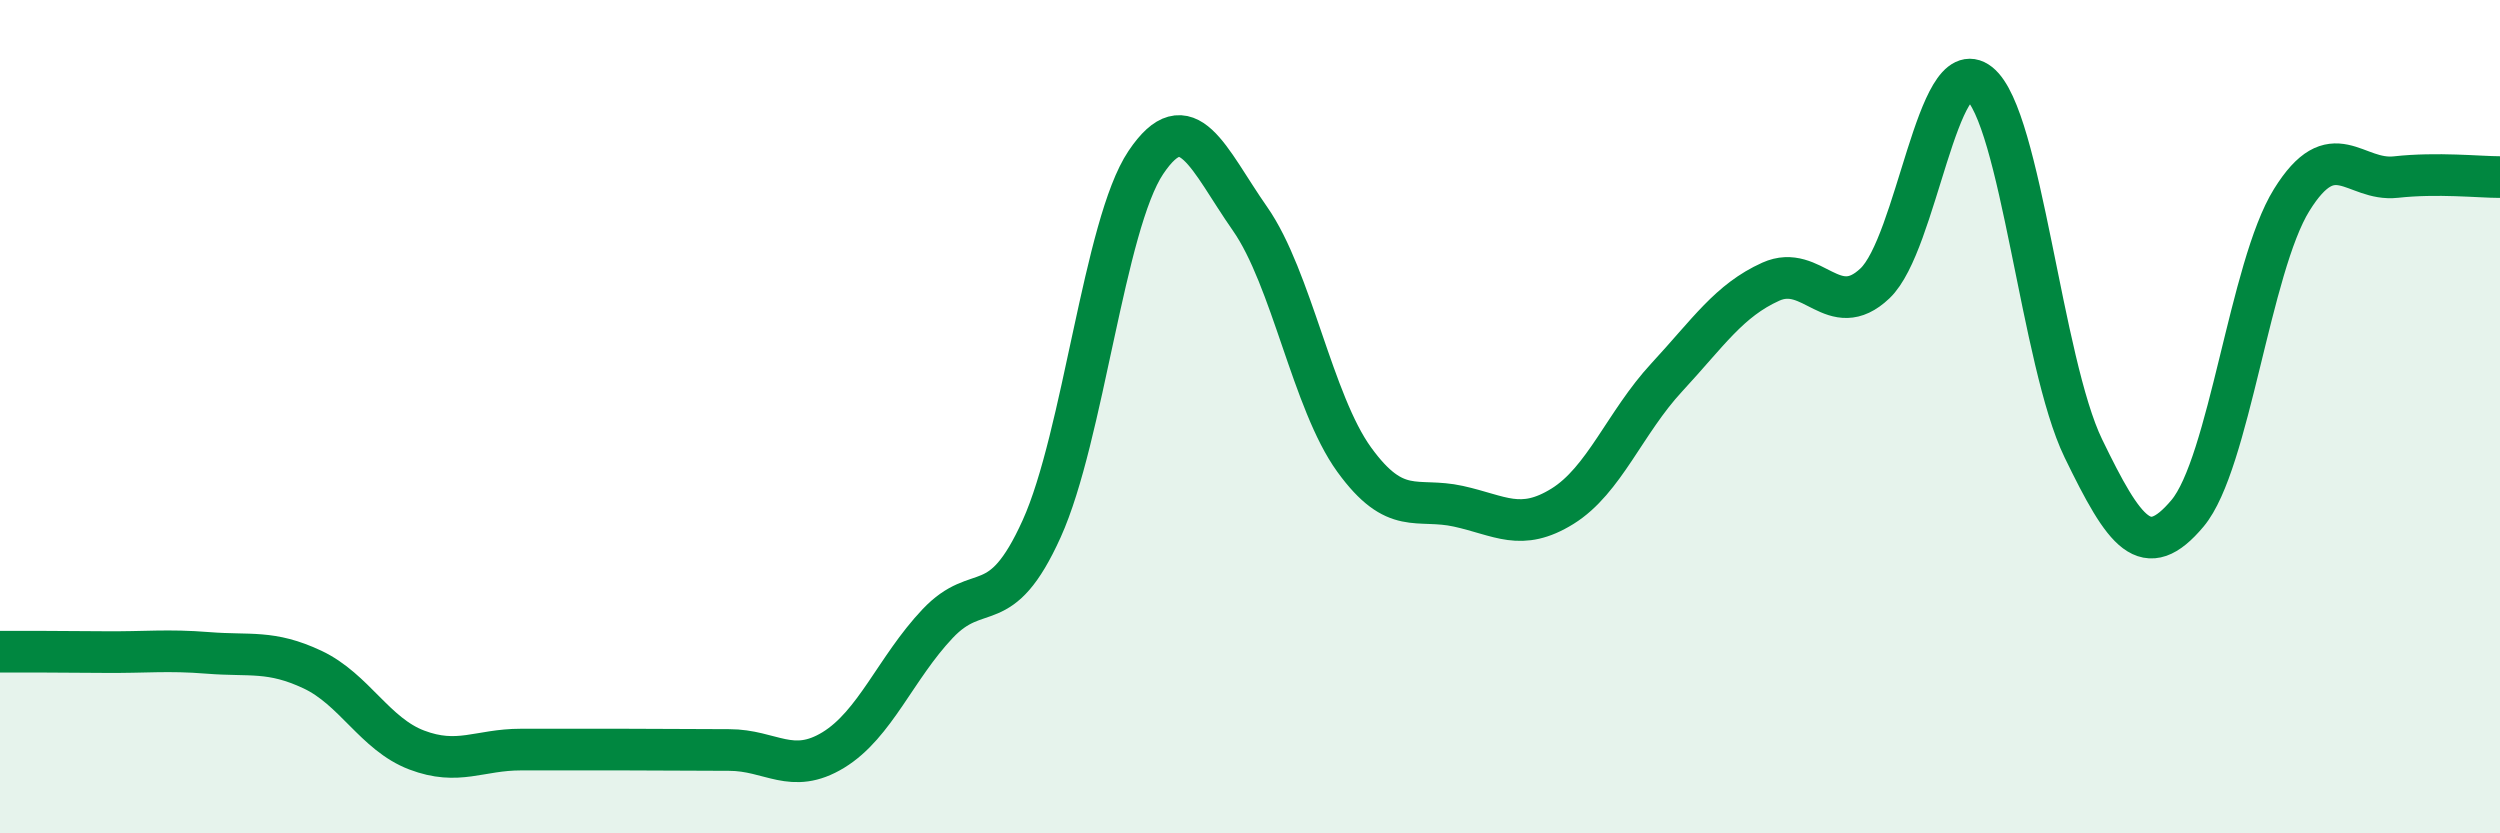
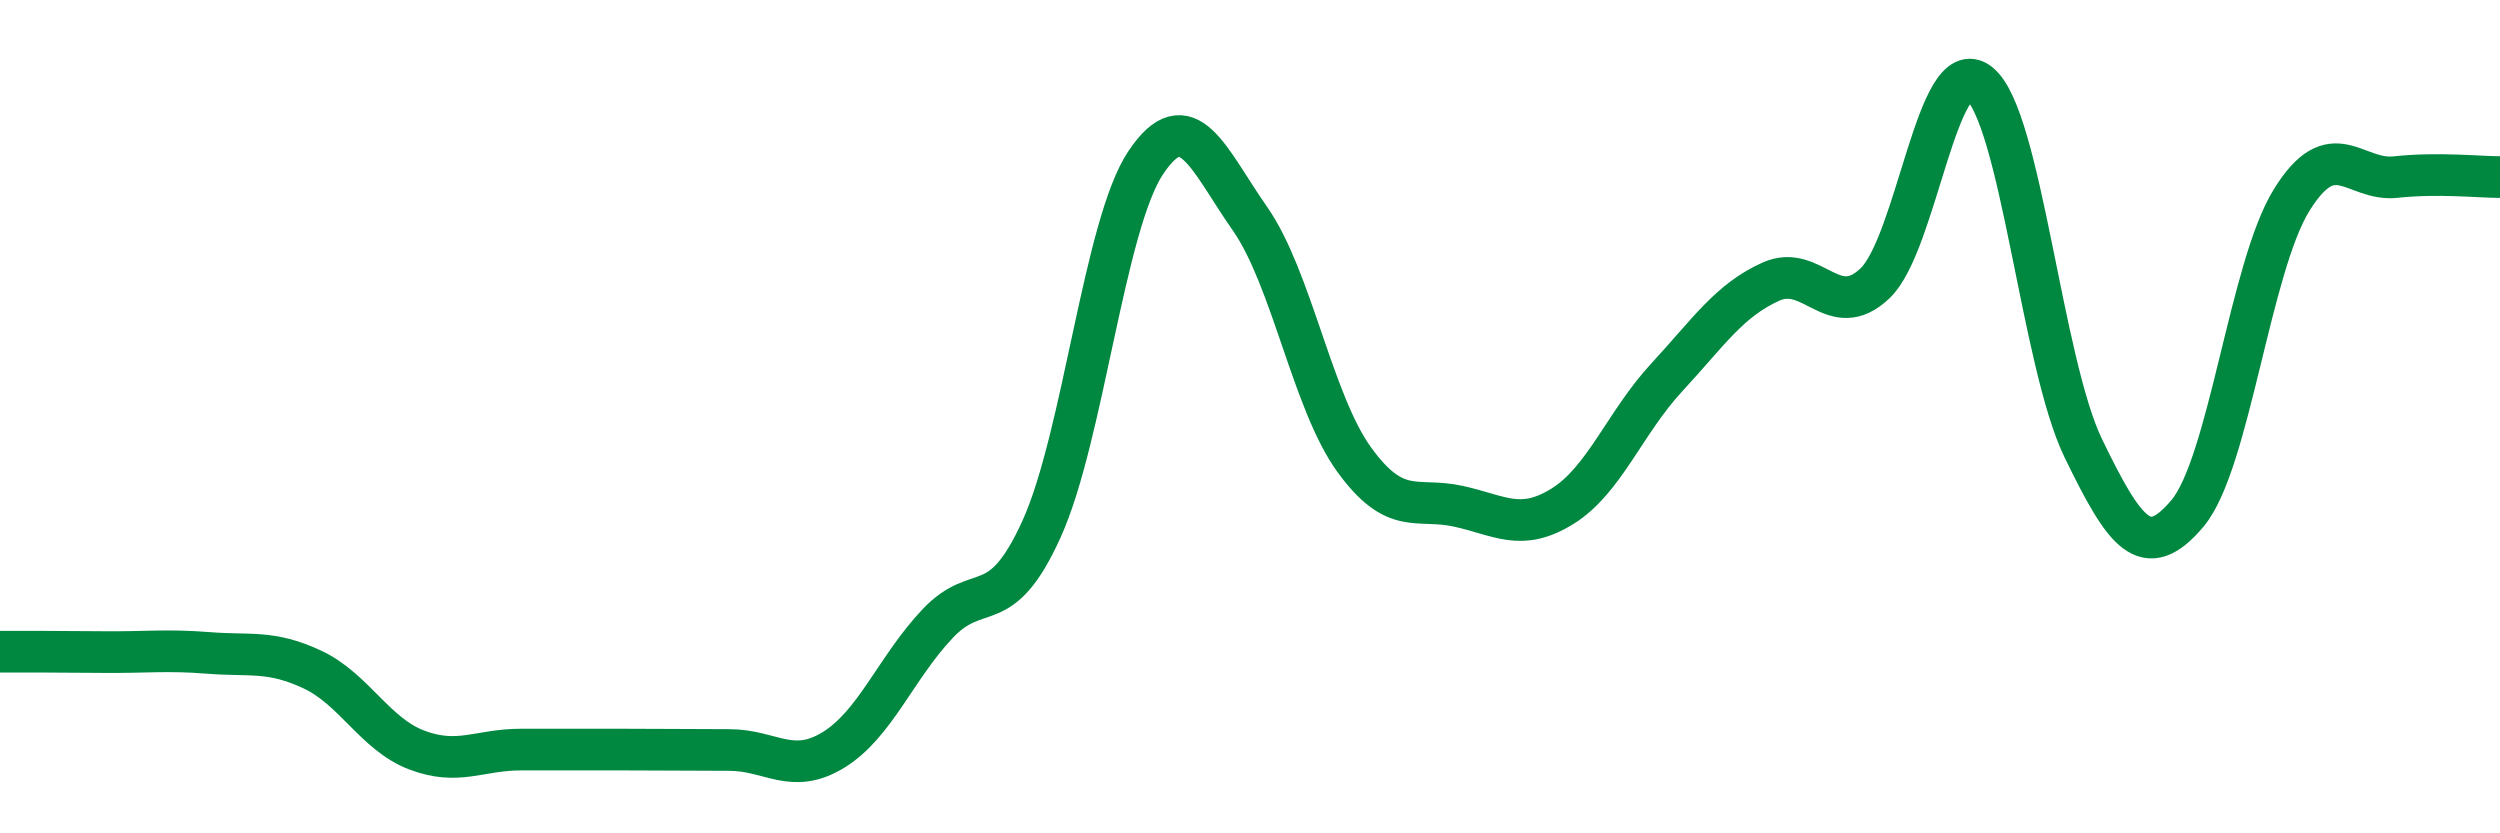
<svg xmlns="http://www.w3.org/2000/svg" width="60" height="20" viewBox="0 0 60 20">
-   <path d="M 0,15.64 C 0.5,15.64 1.5,15.64 2.5,15.65 C 3.5,15.66 4,15.59 5,15.67 C 6,15.75 6.5,15.6 7.5,16.07 C 8.5,16.54 9,17.62 10,18 C 11,18.38 11.5,17.99 12.5,17.99 C 13.5,17.99 14,17.99 15,17.99 C 16,17.99 16.5,18 17.5,18 C 18.5,18 19,18.61 20,18 C 21,17.39 21.5,16.03 22.5,14.97 C 23.5,13.91 24,14.9 25,12.69 C 26,10.48 26.5,5.39 27.5,3.9 C 28.5,2.41 29,3.82 30,5.25 C 31,6.68 31.5,9.65 32.5,11.03 C 33.5,12.41 34,11.93 35,12.15 C 36,12.37 36.5,12.77 37.5,12.15 C 38.5,11.53 39,10.14 40,9.06 C 41,7.98 41.5,7.21 42.5,6.76 C 43.5,6.31 44,7.75 45,6.8 C 46,5.85 46.5,1.21 47.5,2 C 48.5,2.79 49,8.7 50,10.76 C 51,12.82 51.5,13.51 52.5,12.32 C 53.5,11.13 54,6.41 55,4.8 C 56,3.19 56.5,4.36 57.5,4.25 C 58.5,4.14 59.5,4.25 60,4.25L60 20L0 20Z" fill="#008740" opacity="0.1" stroke-linecap="round" stroke-linejoin="round" />
  <path d="M 0,15.64 C 0.5,15.64 1.5,15.64 2.5,15.65 C 3.5,15.66 4,15.59 5,15.67 C 6,15.75 6.5,15.6 7.5,16.07 C 8.5,16.54 9,17.62 10,18 C 11,18.38 11.5,17.99 12.5,17.99 C 13.5,17.99 14,17.99 15,17.99 C 16,17.99 16.5,18 17.5,18 C 18.5,18 19,18.61 20,18 C 21,17.39 21.5,16.03 22.5,14.97 C 23.5,13.91 24,14.9 25,12.69 C 26,10.48 26.5,5.39 27.5,3.9 C 28.5,2.41 29,3.82 30,5.25 C 31,6.68 31.5,9.65 32.5,11.03 C 33.5,12.41 34,11.93 35,12.15 C 36,12.37 36.5,12.77 37.5,12.15 C 38.5,11.53 39,10.14 40,9.06 C 41,7.98 41.5,7.21 42.5,6.76 C 43.5,6.31 44,7.75 45,6.8 C 46,5.85 46.5,1.21 47.5,2 C 48.5,2.79 49,8.7 50,10.76 C 51,12.82 51.5,13.51 52.5,12.32 C 53.5,11.13 54,6.41 55,4.8 C 56,3.19 56.5,4.36 57.5,4.25 C 58.5,4.14 59.5,4.25 60,4.25" stroke="#008740" stroke-width="1" fill="none" stroke-linecap="round" stroke-linejoin="round" />
</svg>